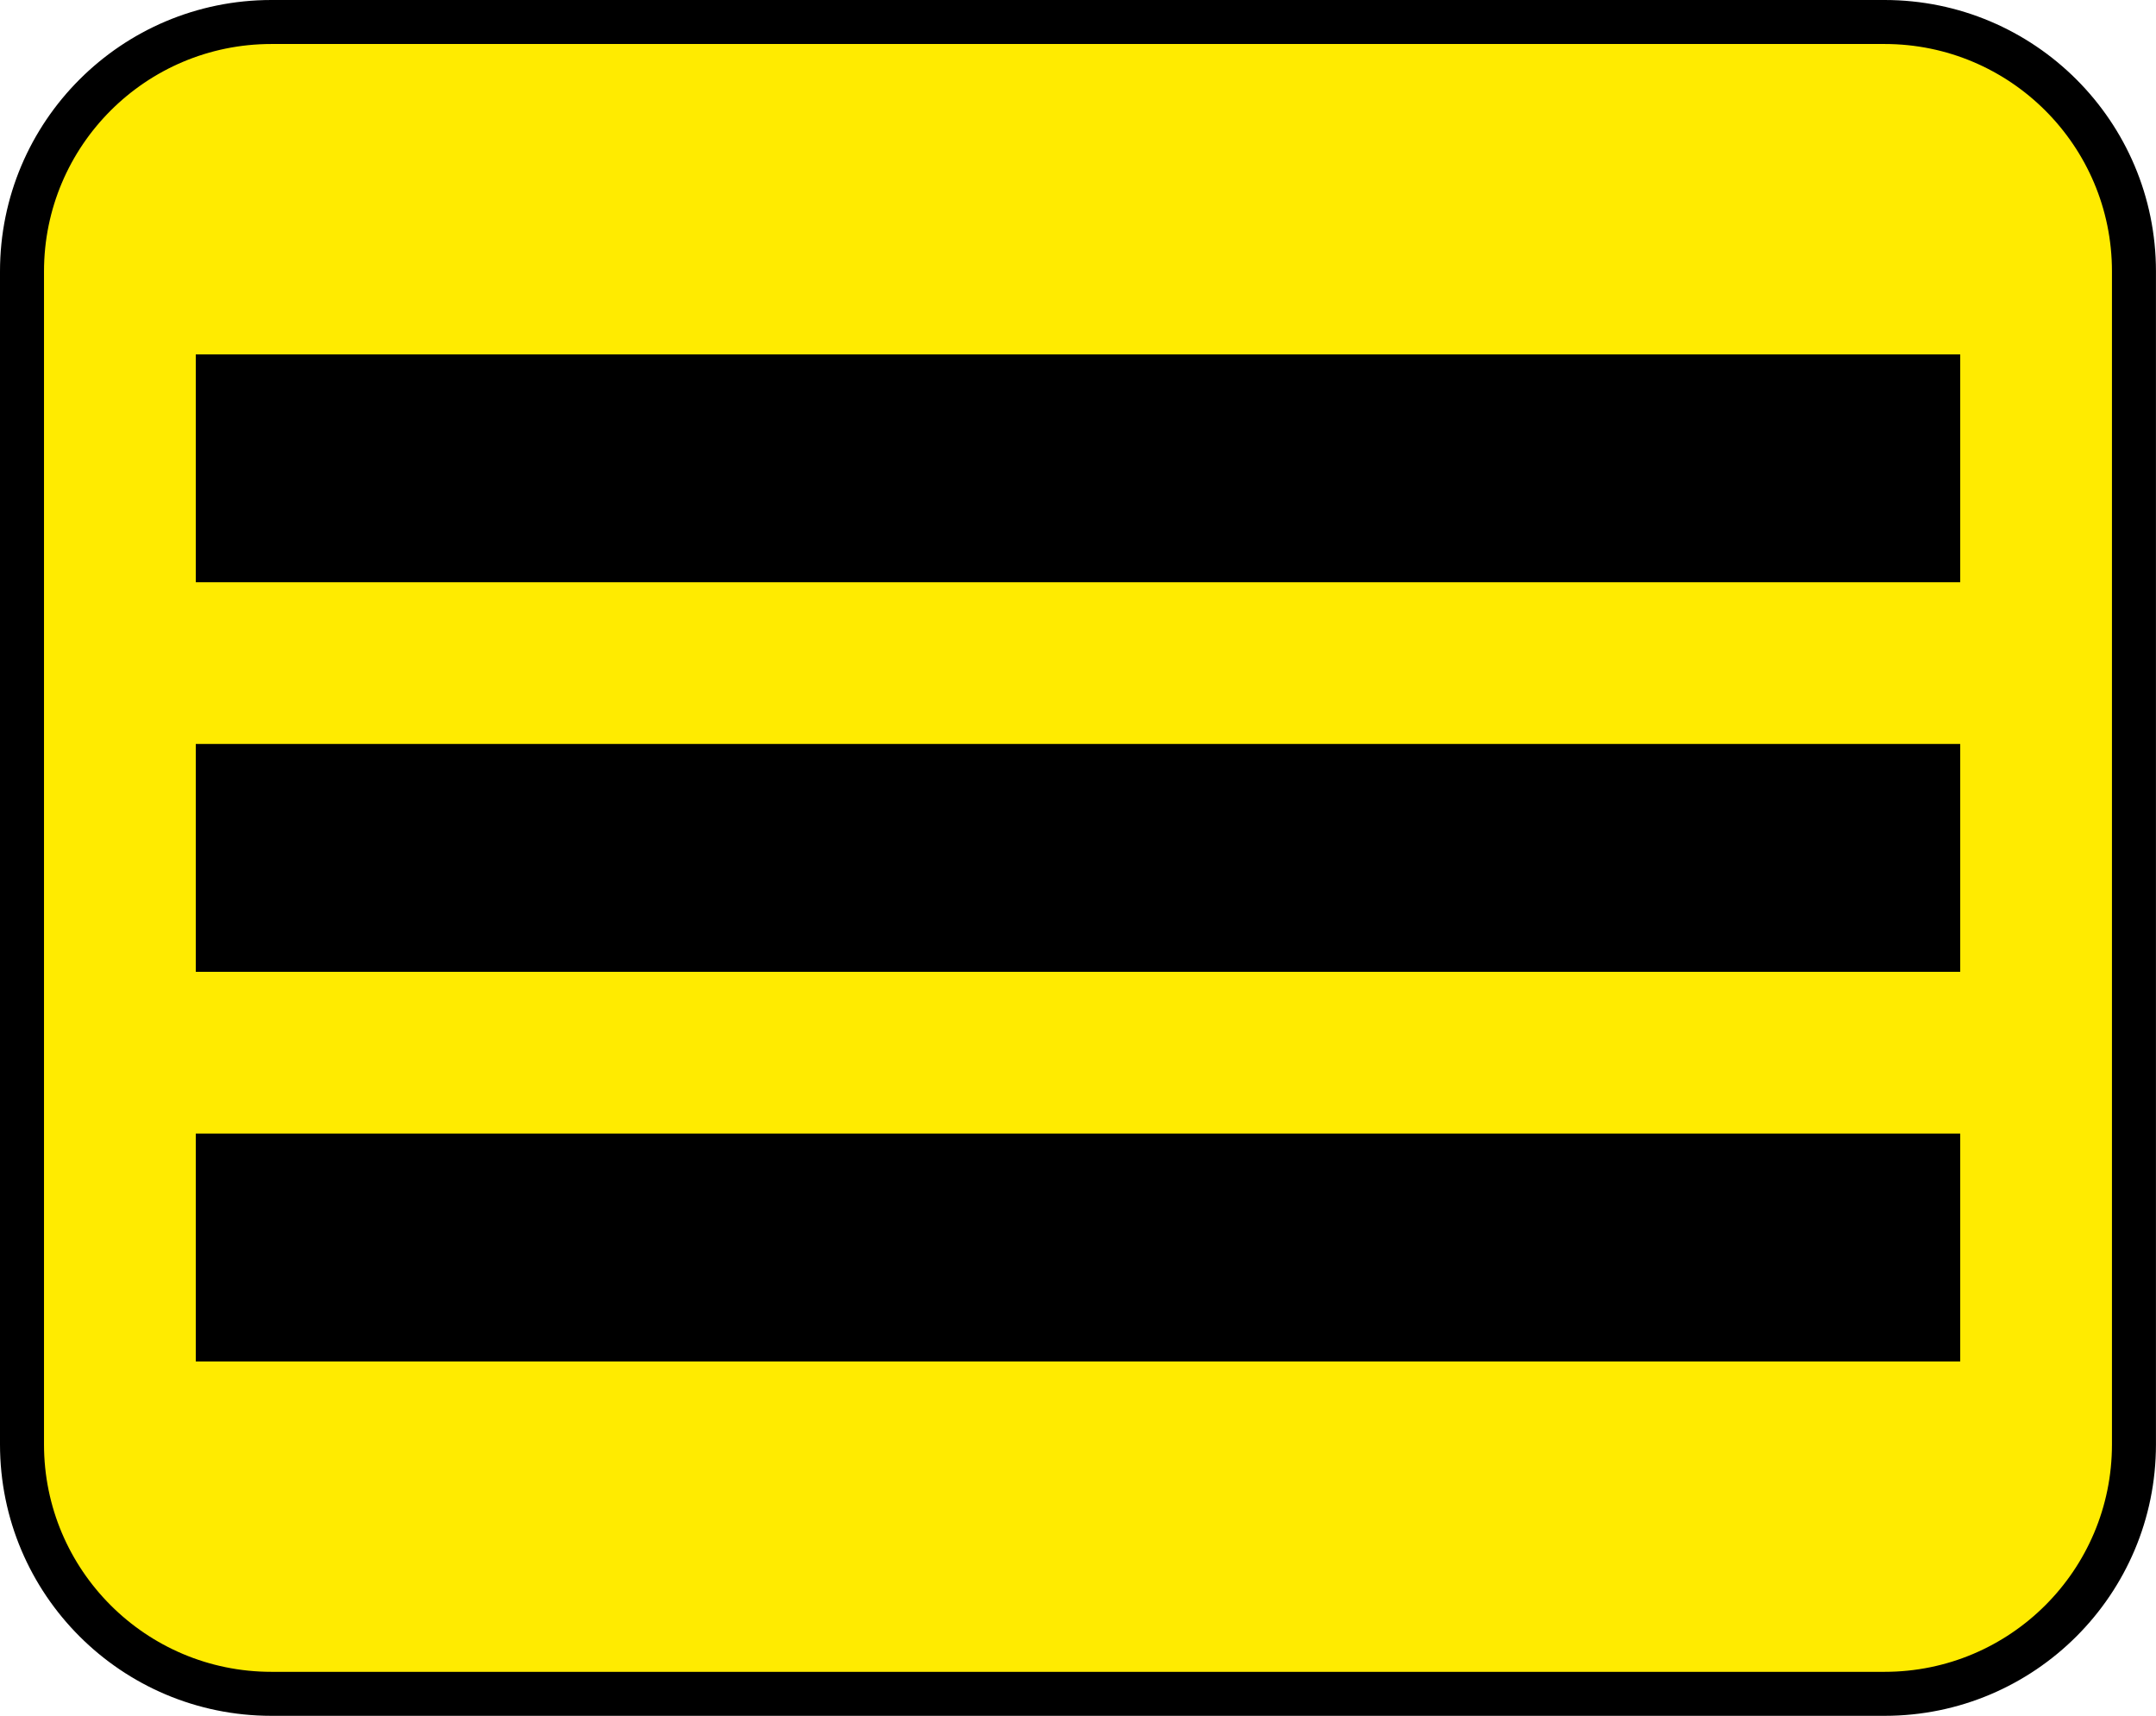
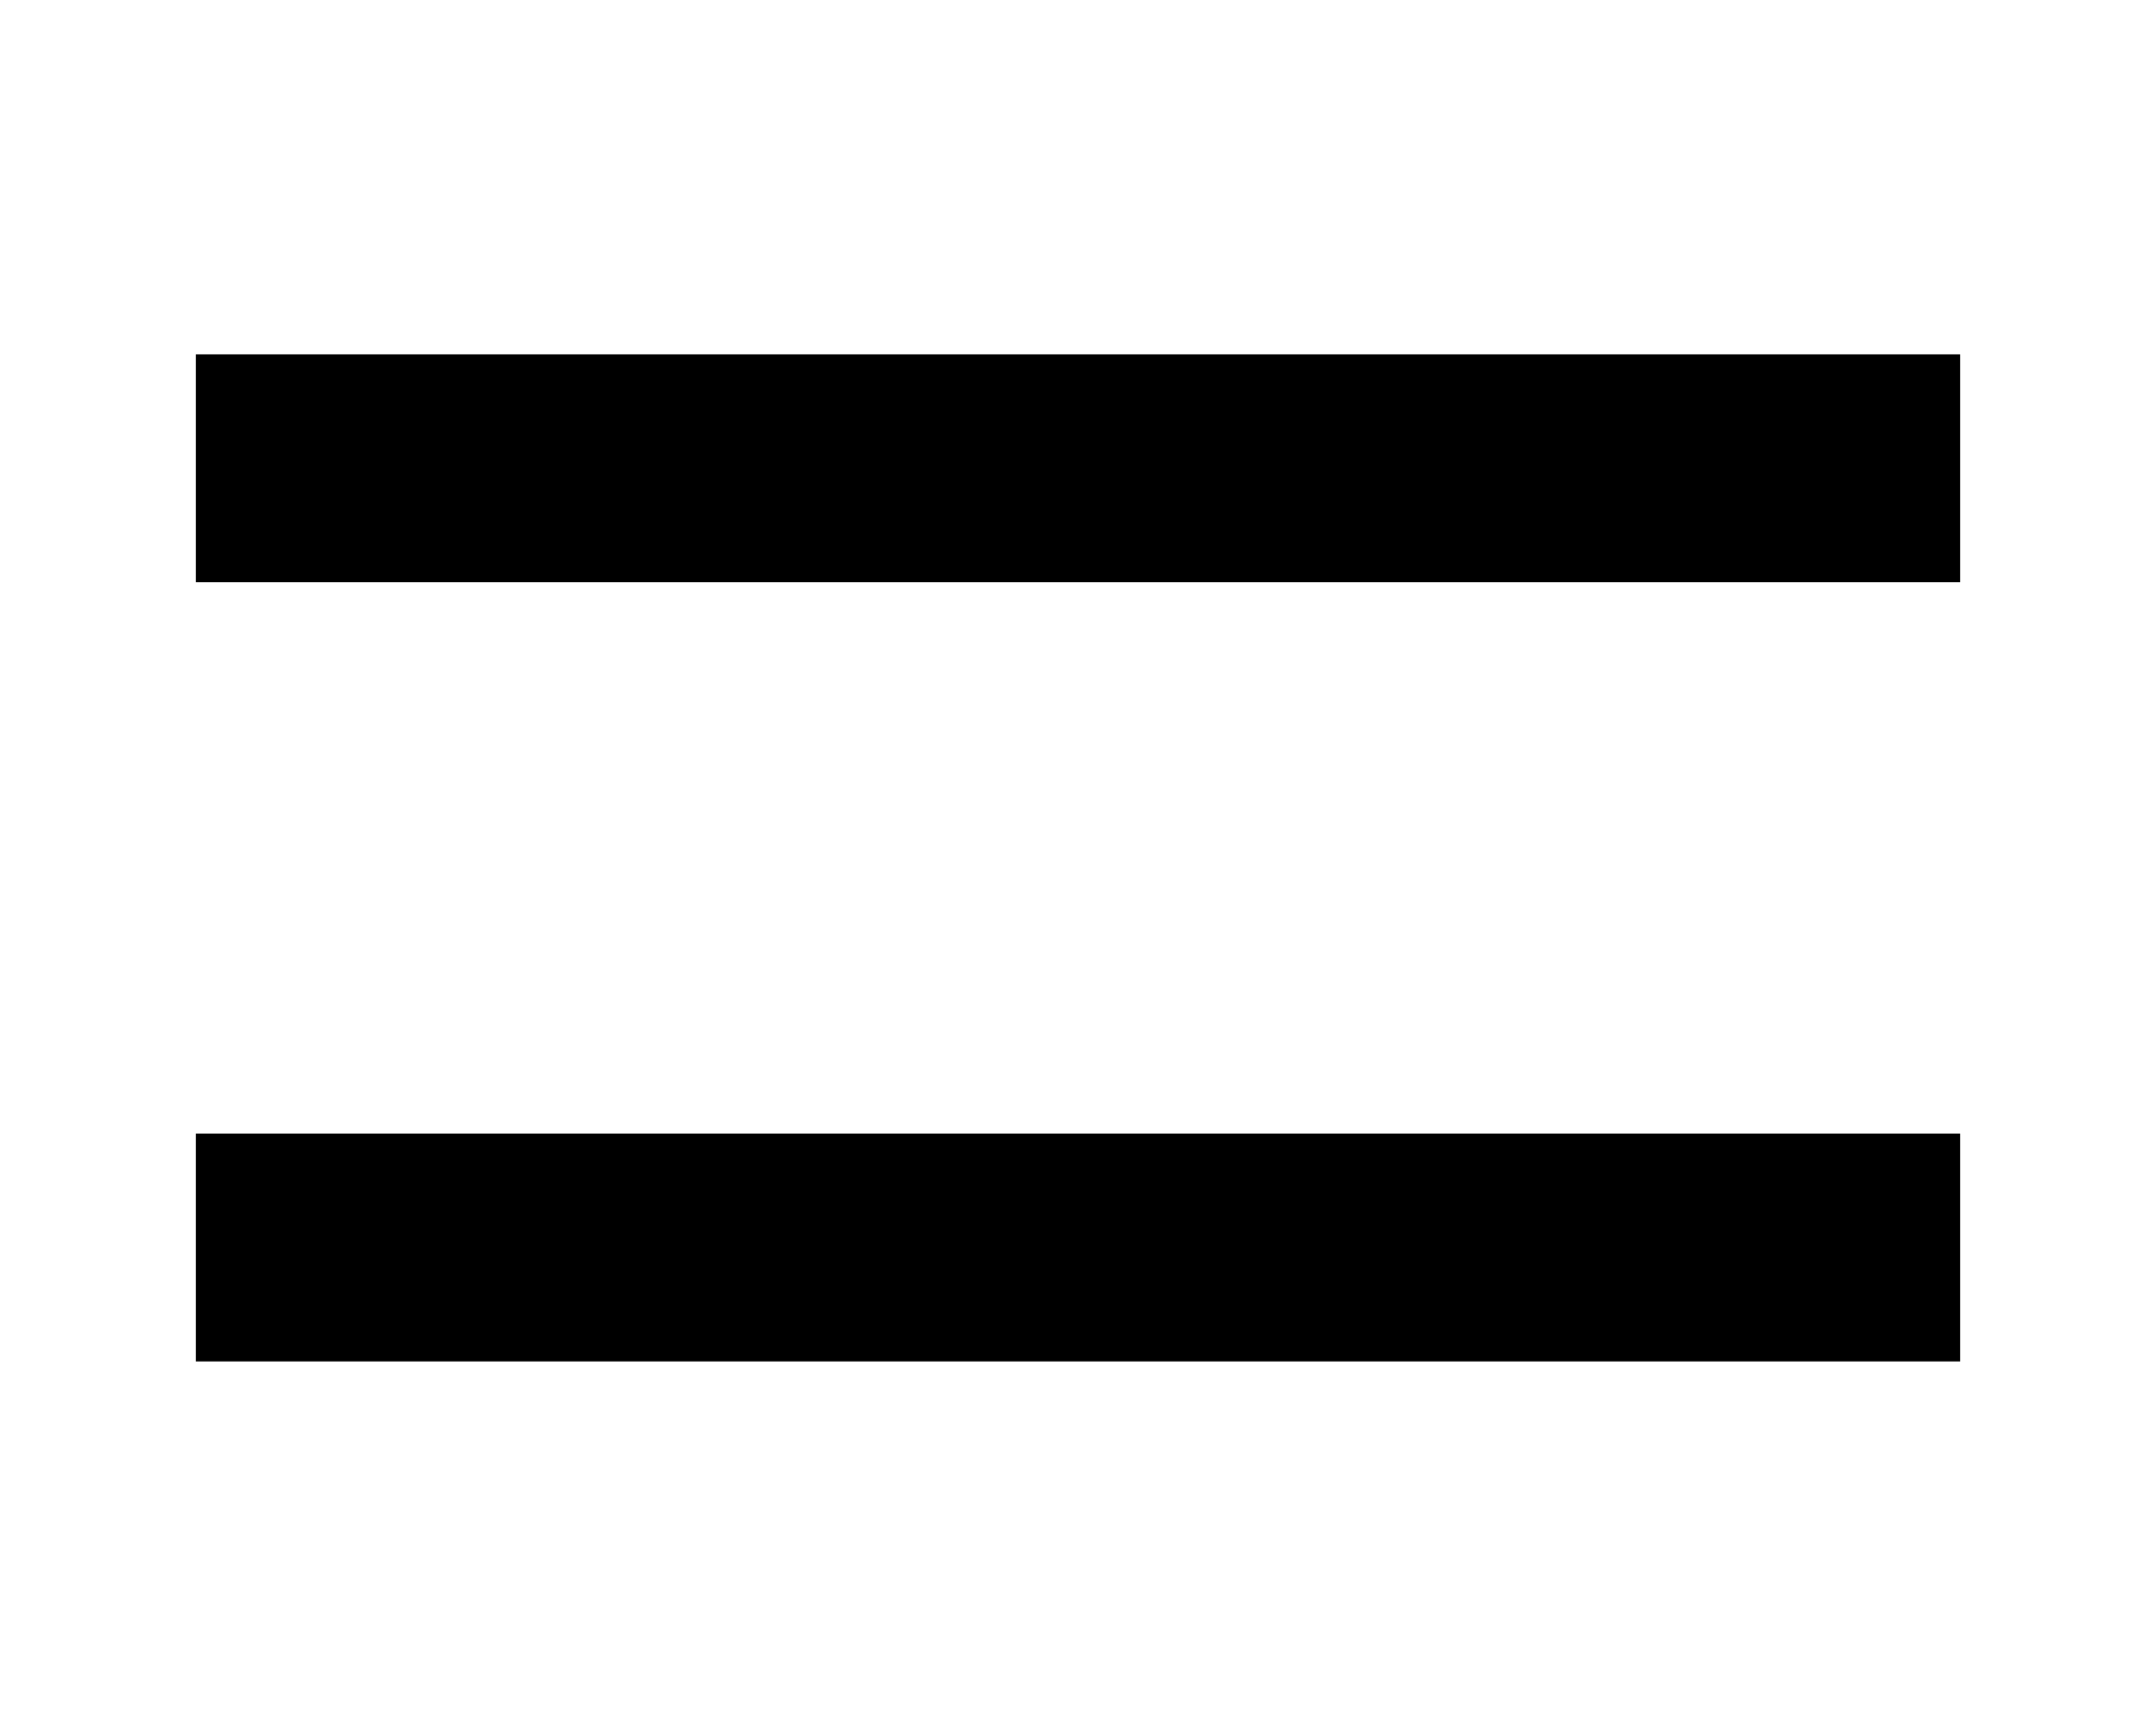
<svg xmlns="http://www.w3.org/2000/svg" version="1.1" id="Calque_1" x="0px" y="0px" width="49px" height="39px" viewBox="0 0 49 39" enable-background="new 0 0 49 39" xml:space="preserve">
-   <path fill="#FFEB00" stroke="#000000" stroke-miterlimit="10" d="M42.831,38.5H6.169c-3.131,0-5.669-2.538-5.669-5.669V6.169  C0.5,3.038,3.038,0.5,6.169,0.5h36.661c3.131,0,5.669,2.538,5.669,5.669v26.661C48.5,35.962,45.962,38.5,42.831,38.5z" />
-   <path d="M4.45,8.055H44.55v5.179H4.45V8.055z M4.45,16.91H44.55v5.179H4.45V16.91z M4.45,25.766H44.55v5.179H4.45V25.766z" />
+   <path d="M4.45,8.055H44.55v5.179H4.45V8.055z M4.45,16.91v5.179H4.45V16.91z M4.45,25.766H44.55v5.179H4.45V25.766z" />
</svg>